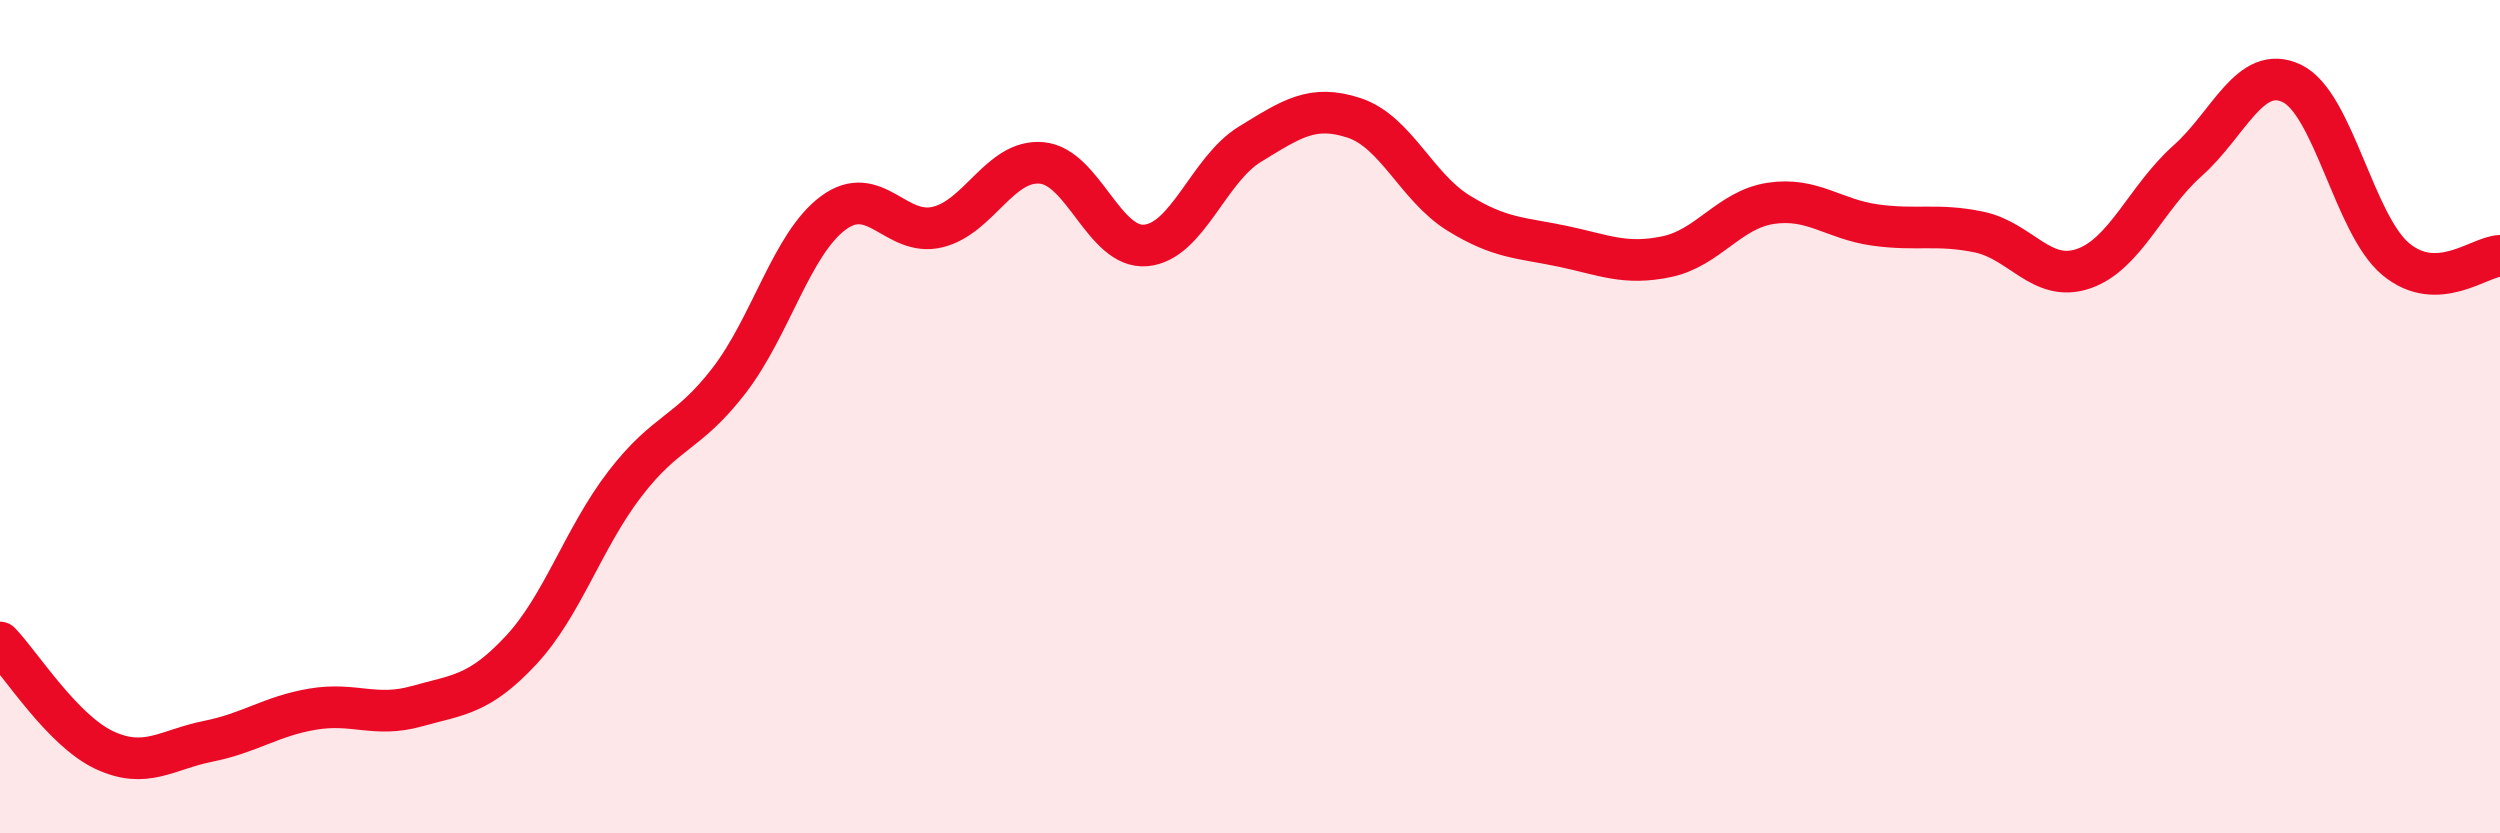
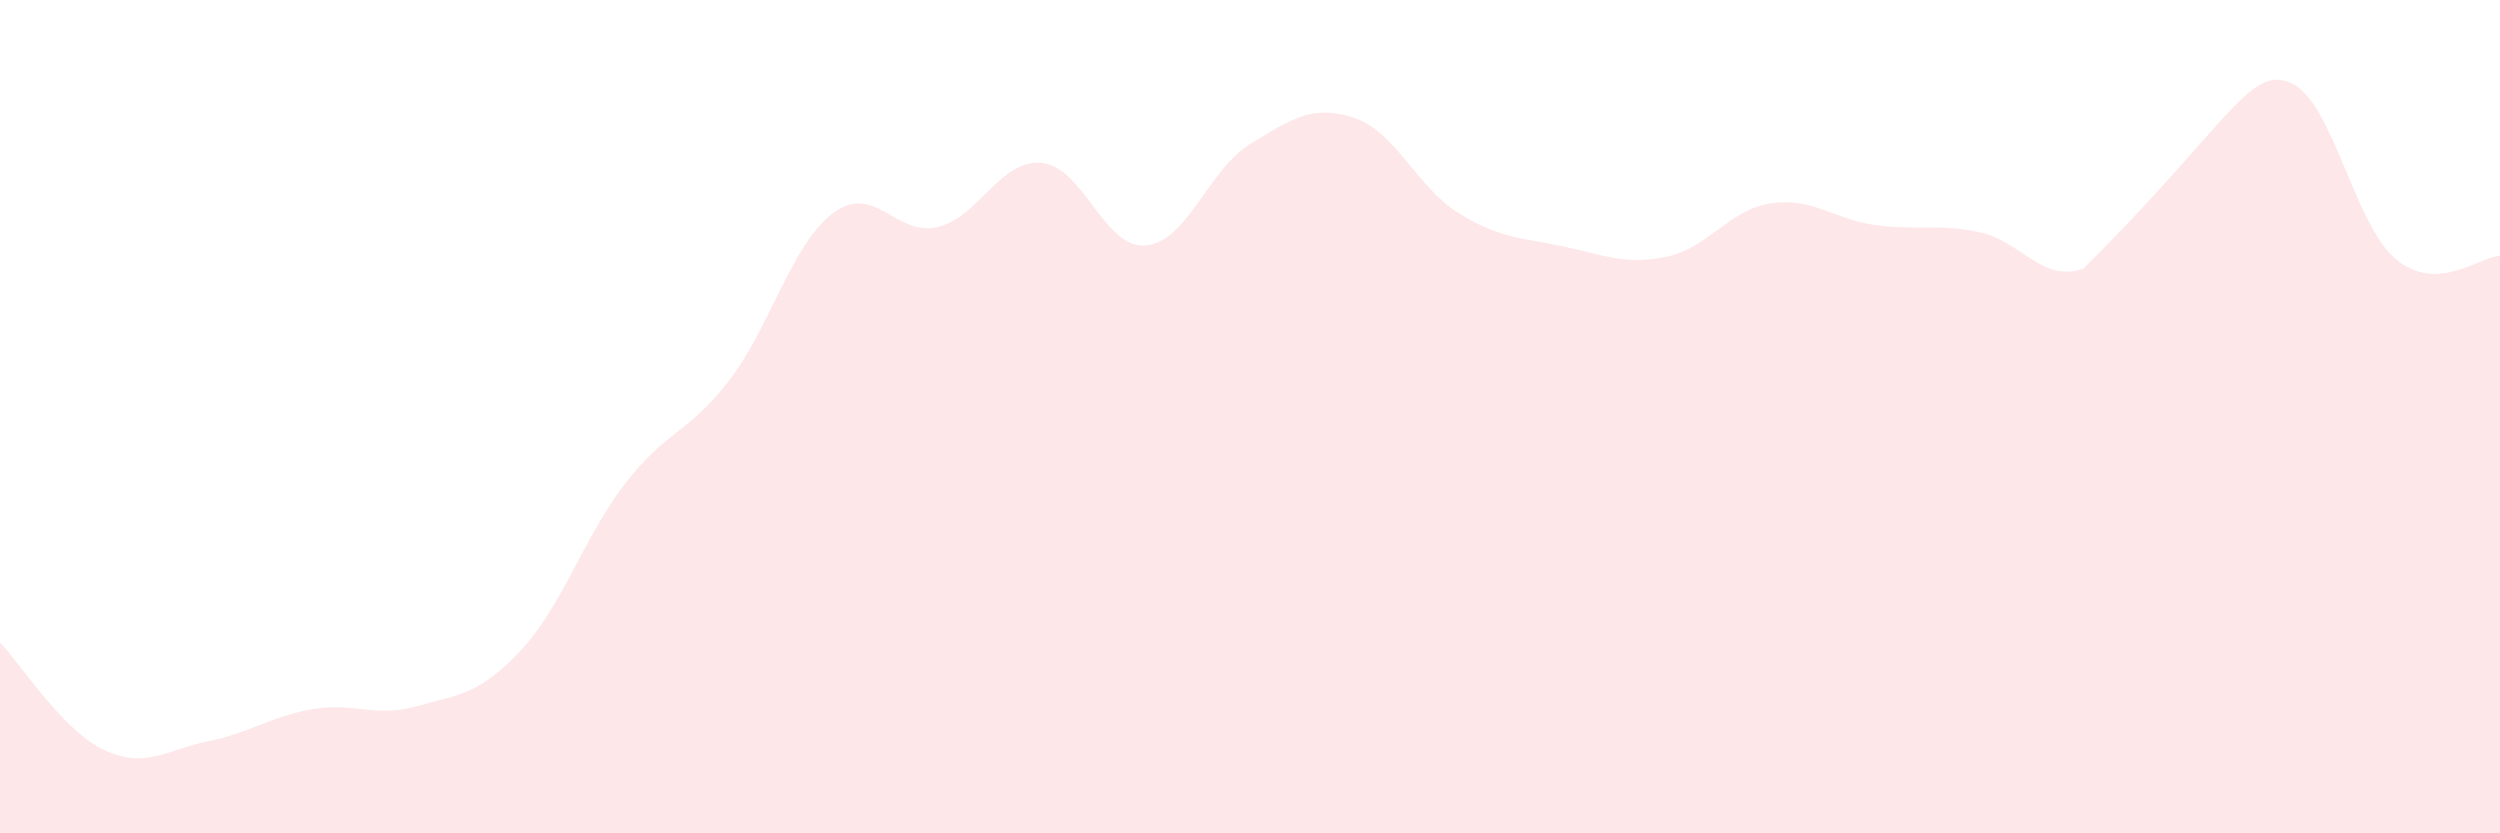
<svg xmlns="http://www.w3.org/2000/svg" width="60" height="20" viewBox="0 0 60 20">
-   <path d="M 0,15.42 C 0.5,15.94 1.5,17.53 2.5,18 C 3.5,18.47 4,17.99 5,17.79 C 6,17.59 6.5,17.19 7.5,17.02 C 8.5,16.85 9,17.23 10,16.95 C 11,16.67 11.5,16.68 12.5,15.61 C 13.5,14.54 14,12.91 15,11.61 C 16,10.31 16.5,10.43 17.5,9.13 C 18.5,7.83 19,5.85 20,5.11 C 21,4.37 21.5,5.69 22.5,5.45 C 23.5,5.21 24,3.82 25,3.91 C 26,4 26.5,5.98 27.5,5.89 C 28.5,5.8 29,4.07 30,3.46 C 31,2.85 31.5,2.5 32.5,2.83 C 33.5,3.16 34,4.49 35,5.11 C 36,5.73 36.5,5.7 37.5,5.91 C 38.5,6.12 39,6.37 40,6.16 C 41,5.95 41.5,5.03 42.5,4.88 C 43.5,4.73 44,5.26 45,5.4 C 46,5.54 46.5,5.36 47.5,5.57 C 48.5,5.78 49,6.79 50,6.45 C 51,6.11 51.5,4.75 52.5,3.86 C 53.5,2.97 54,1.53 55,2 C 56,2.47 56.5,5.39 57.5,6.22 C 58.5,7.05 59.5,6.16 60,6.14L60 20L0 20Z" fill="#EB0A25" opacity="0.1" stroke-linecap="round" stroke-linejoin="round" />
-   <path d="M 0,15.42 C 0.5,15.94 1.5,17.53 2.5,18 C 3.5,18.47 4,17.99 5,17.79 C 6,17.59 6.5,17.19 7.5,17.02 C 8.5,16.85 9,17.23 10,16.95 C 11,16.67 11.5,16.68 12.5,15.61 C 13.5,14.54 14,12.91 15,11.61 C 16,10.31 16.5,10.43 17.5,9.13 C 18.5,7.83 19,5.85 20,5.11 C 21,4.37 21.5,5.69 22.5,5.45 C 23.5,5.21 24,3.82 25,3.91 C 26,4 26.5,5.98 27.5,5.89 C 28.5,5.8 29,4.07 30,3.46 C 31,2.85 31.5,2.5 32.5,2.83 C 33.5,3.16 34,4.49 35,5.11 C 36,5.73 36.5,5.7 37.5,5.91 C 38.5,6.12 39,6.37 40,6.16 C 41,5.95 41.5,5.03 42.5,4.88 C 43.5,4.73 44,5.26 45,5.4 C 46,5.54 46.5,5.36 47.5,5.57 C 48.5,5.78 49,6.79 50,6.45 C 51,6.11 51.5,4.75 52.5,3.86 C 53.5,2.97 54,1.53 55,2 C 56,2.47 56.5,5.39 57.5,6.22 C 58.5,7.05 59.5,6.16 60,6.14" stroke="#EB0A25" stroke-width="1" fill="none" stroke-linecap="round" stroke-linejoin="round" />
+   <path d="M 0,15.42 C 0.5,15.94 1.5,17.53 2.5,18 C 3.5,18.47 4,17.99 5,17.79 C 6,17.59 6.5,17.19 7.5,17.02 C 8.5,16.85 9,17.23 10,16.95 C 11,16.67 11.5,16.68 12.5,15.61 C 13.5,14.54 14,12.91 15,11.61 C 16,10.31 16.5,10.43 17.5,9.13 C 18.5,7.83 19,5.85 20,5.11 C 21,4.37 21.5,5.69 22.5,5.45 C 23.5,5.21 24,3.82 25,3.91 C 26,4 26.5,5.98 27.5,5.89 C 28.5,5.8 29,4.07 30,3.46 C 31,2.85 31.5,2.5 32.5,2.83 C 33.5,3.16 34,4.49 35,5.11 C 36,5.73 36.5,5.7 37.5,5.91 C 38.5,6.12 39,6.37 40,6.16 C 41,5.95 41.5,5.03 42.5,4.88 C 43.5,4.73 44,5.26 45,5.4 C 46,5.54 46.5,5.36 47.5,5.57 C 48.5,5.78 49,6.79 50,6.45 C 53.5,2.97 54,1.53 55,2 C 56,2.47 56.5,5.39 57.5,6.22 C 58.5,7.05 59.5,6.16 60,6.14L60 20L0 20Z" fill="#EB0A25" opacity="0.1" stroke-linecap="round" stroke-linejoin="round" />
</svg>